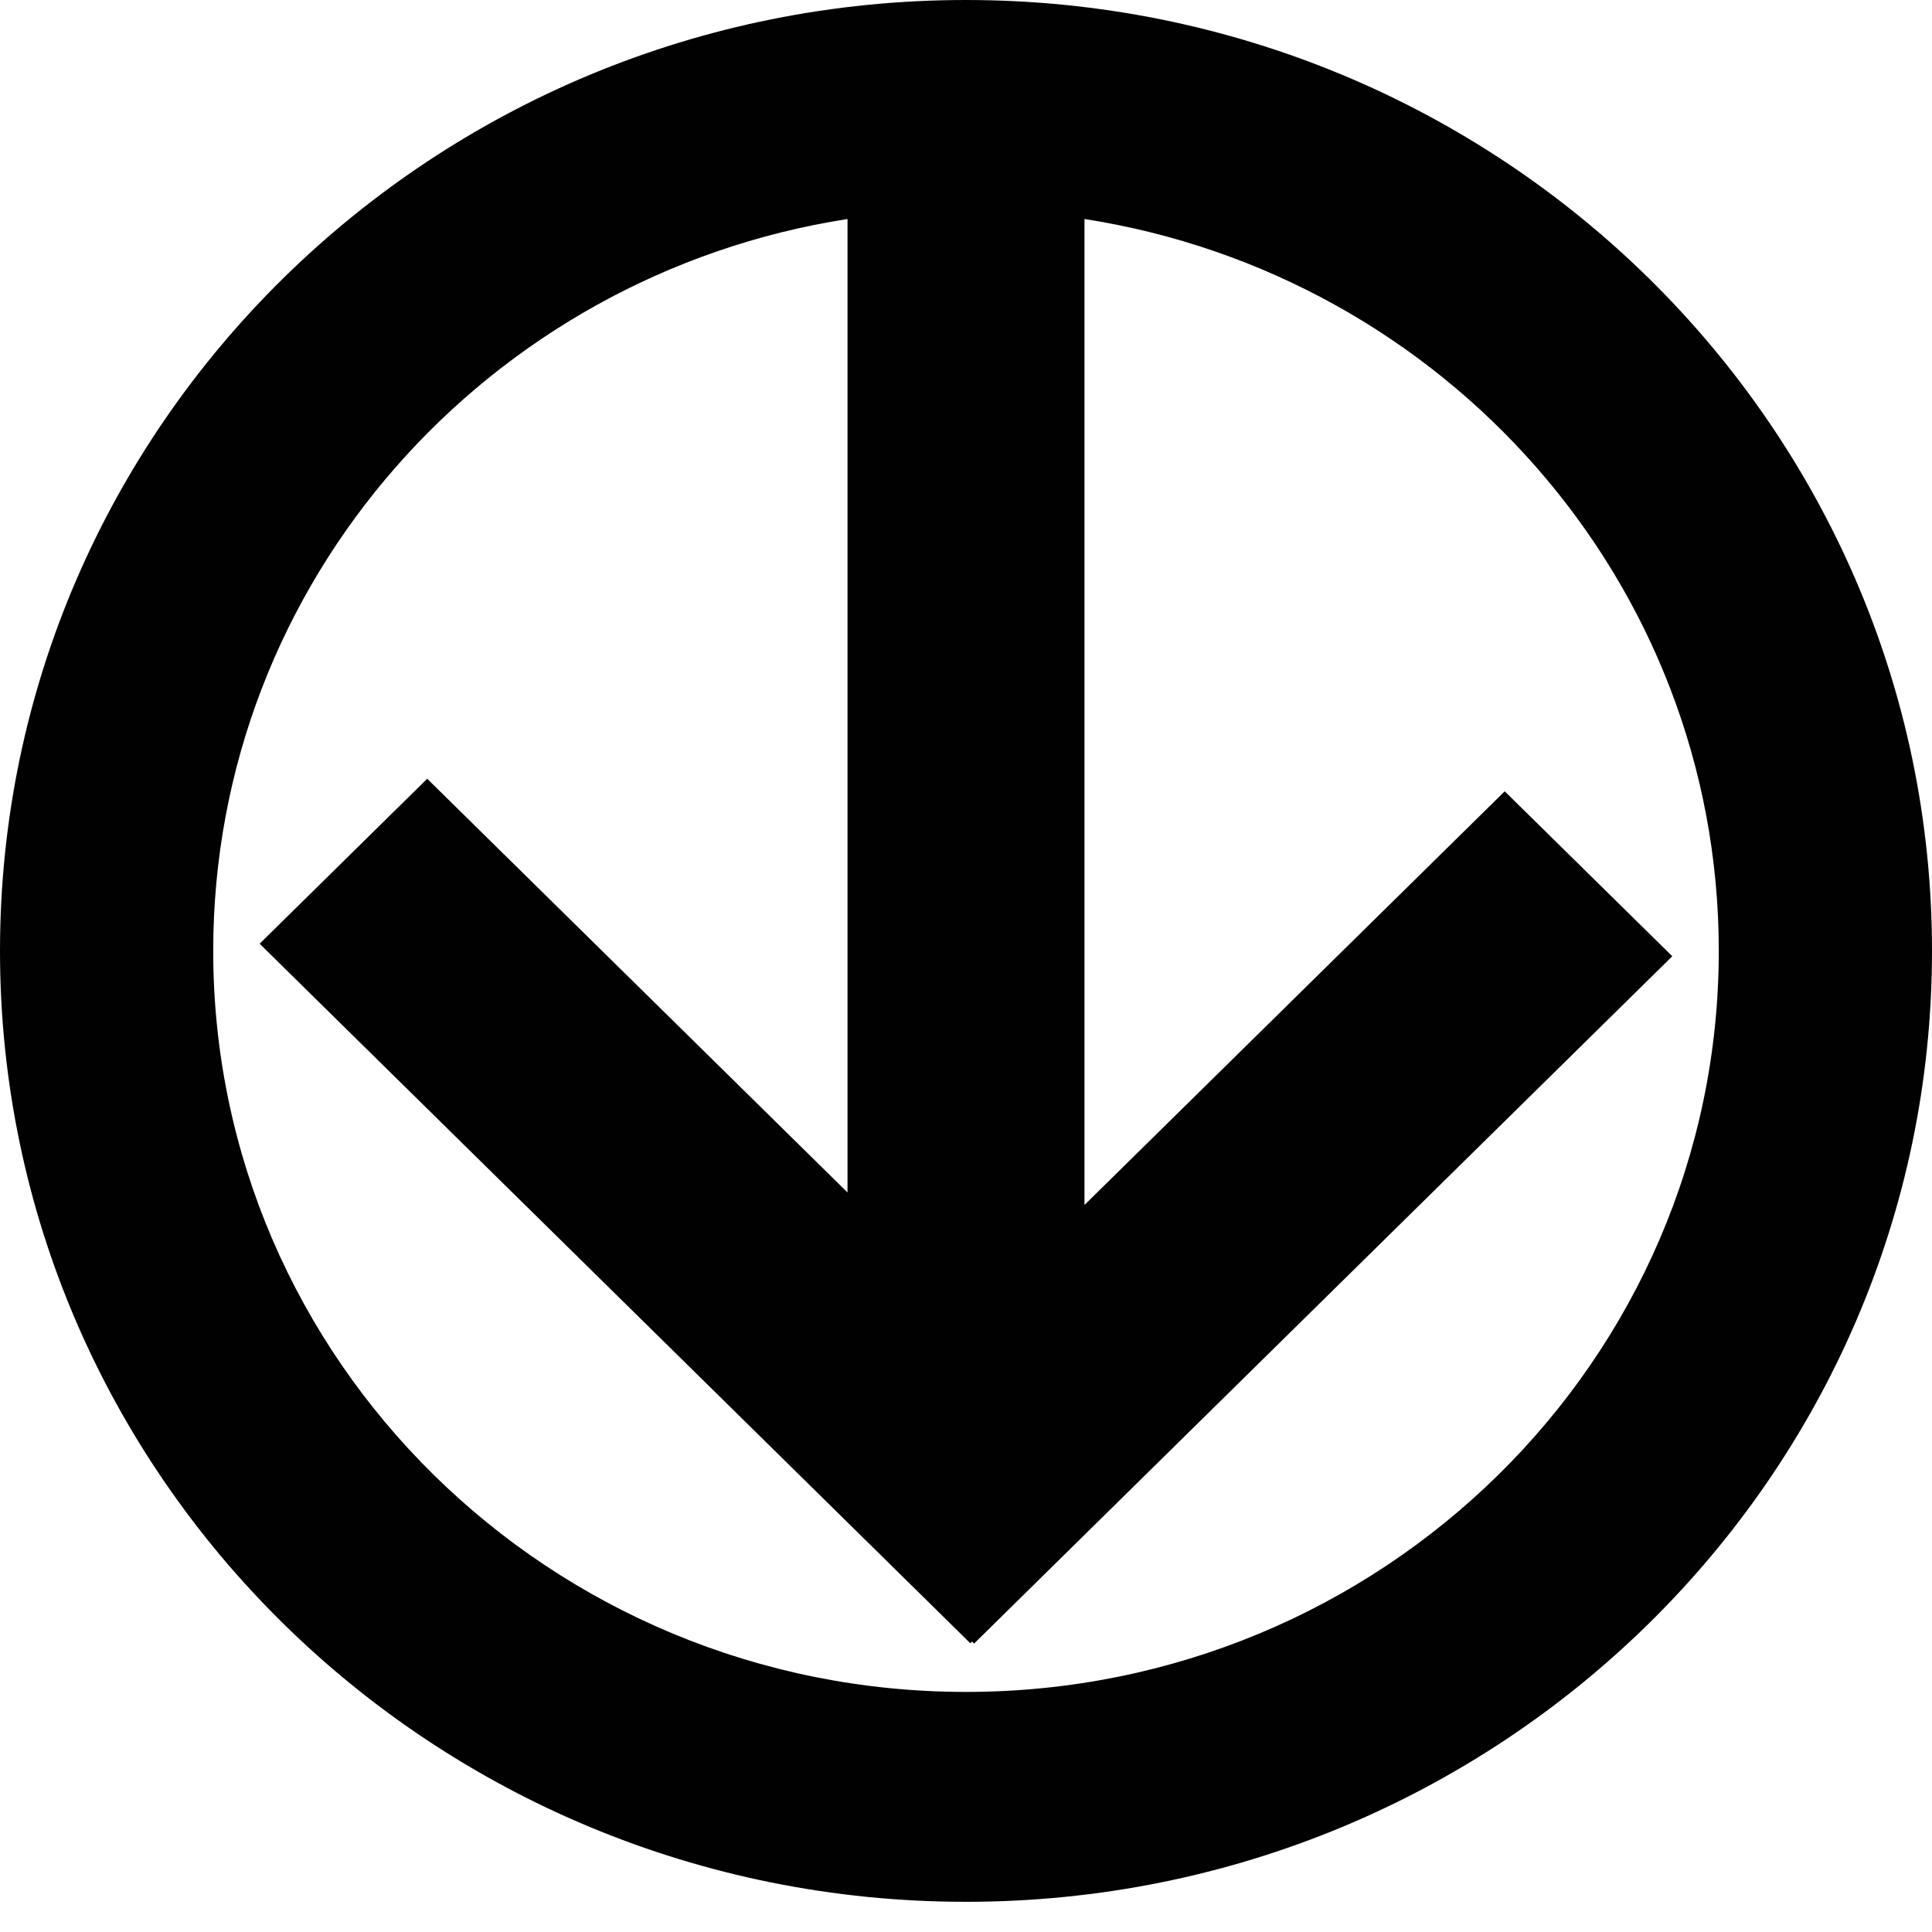
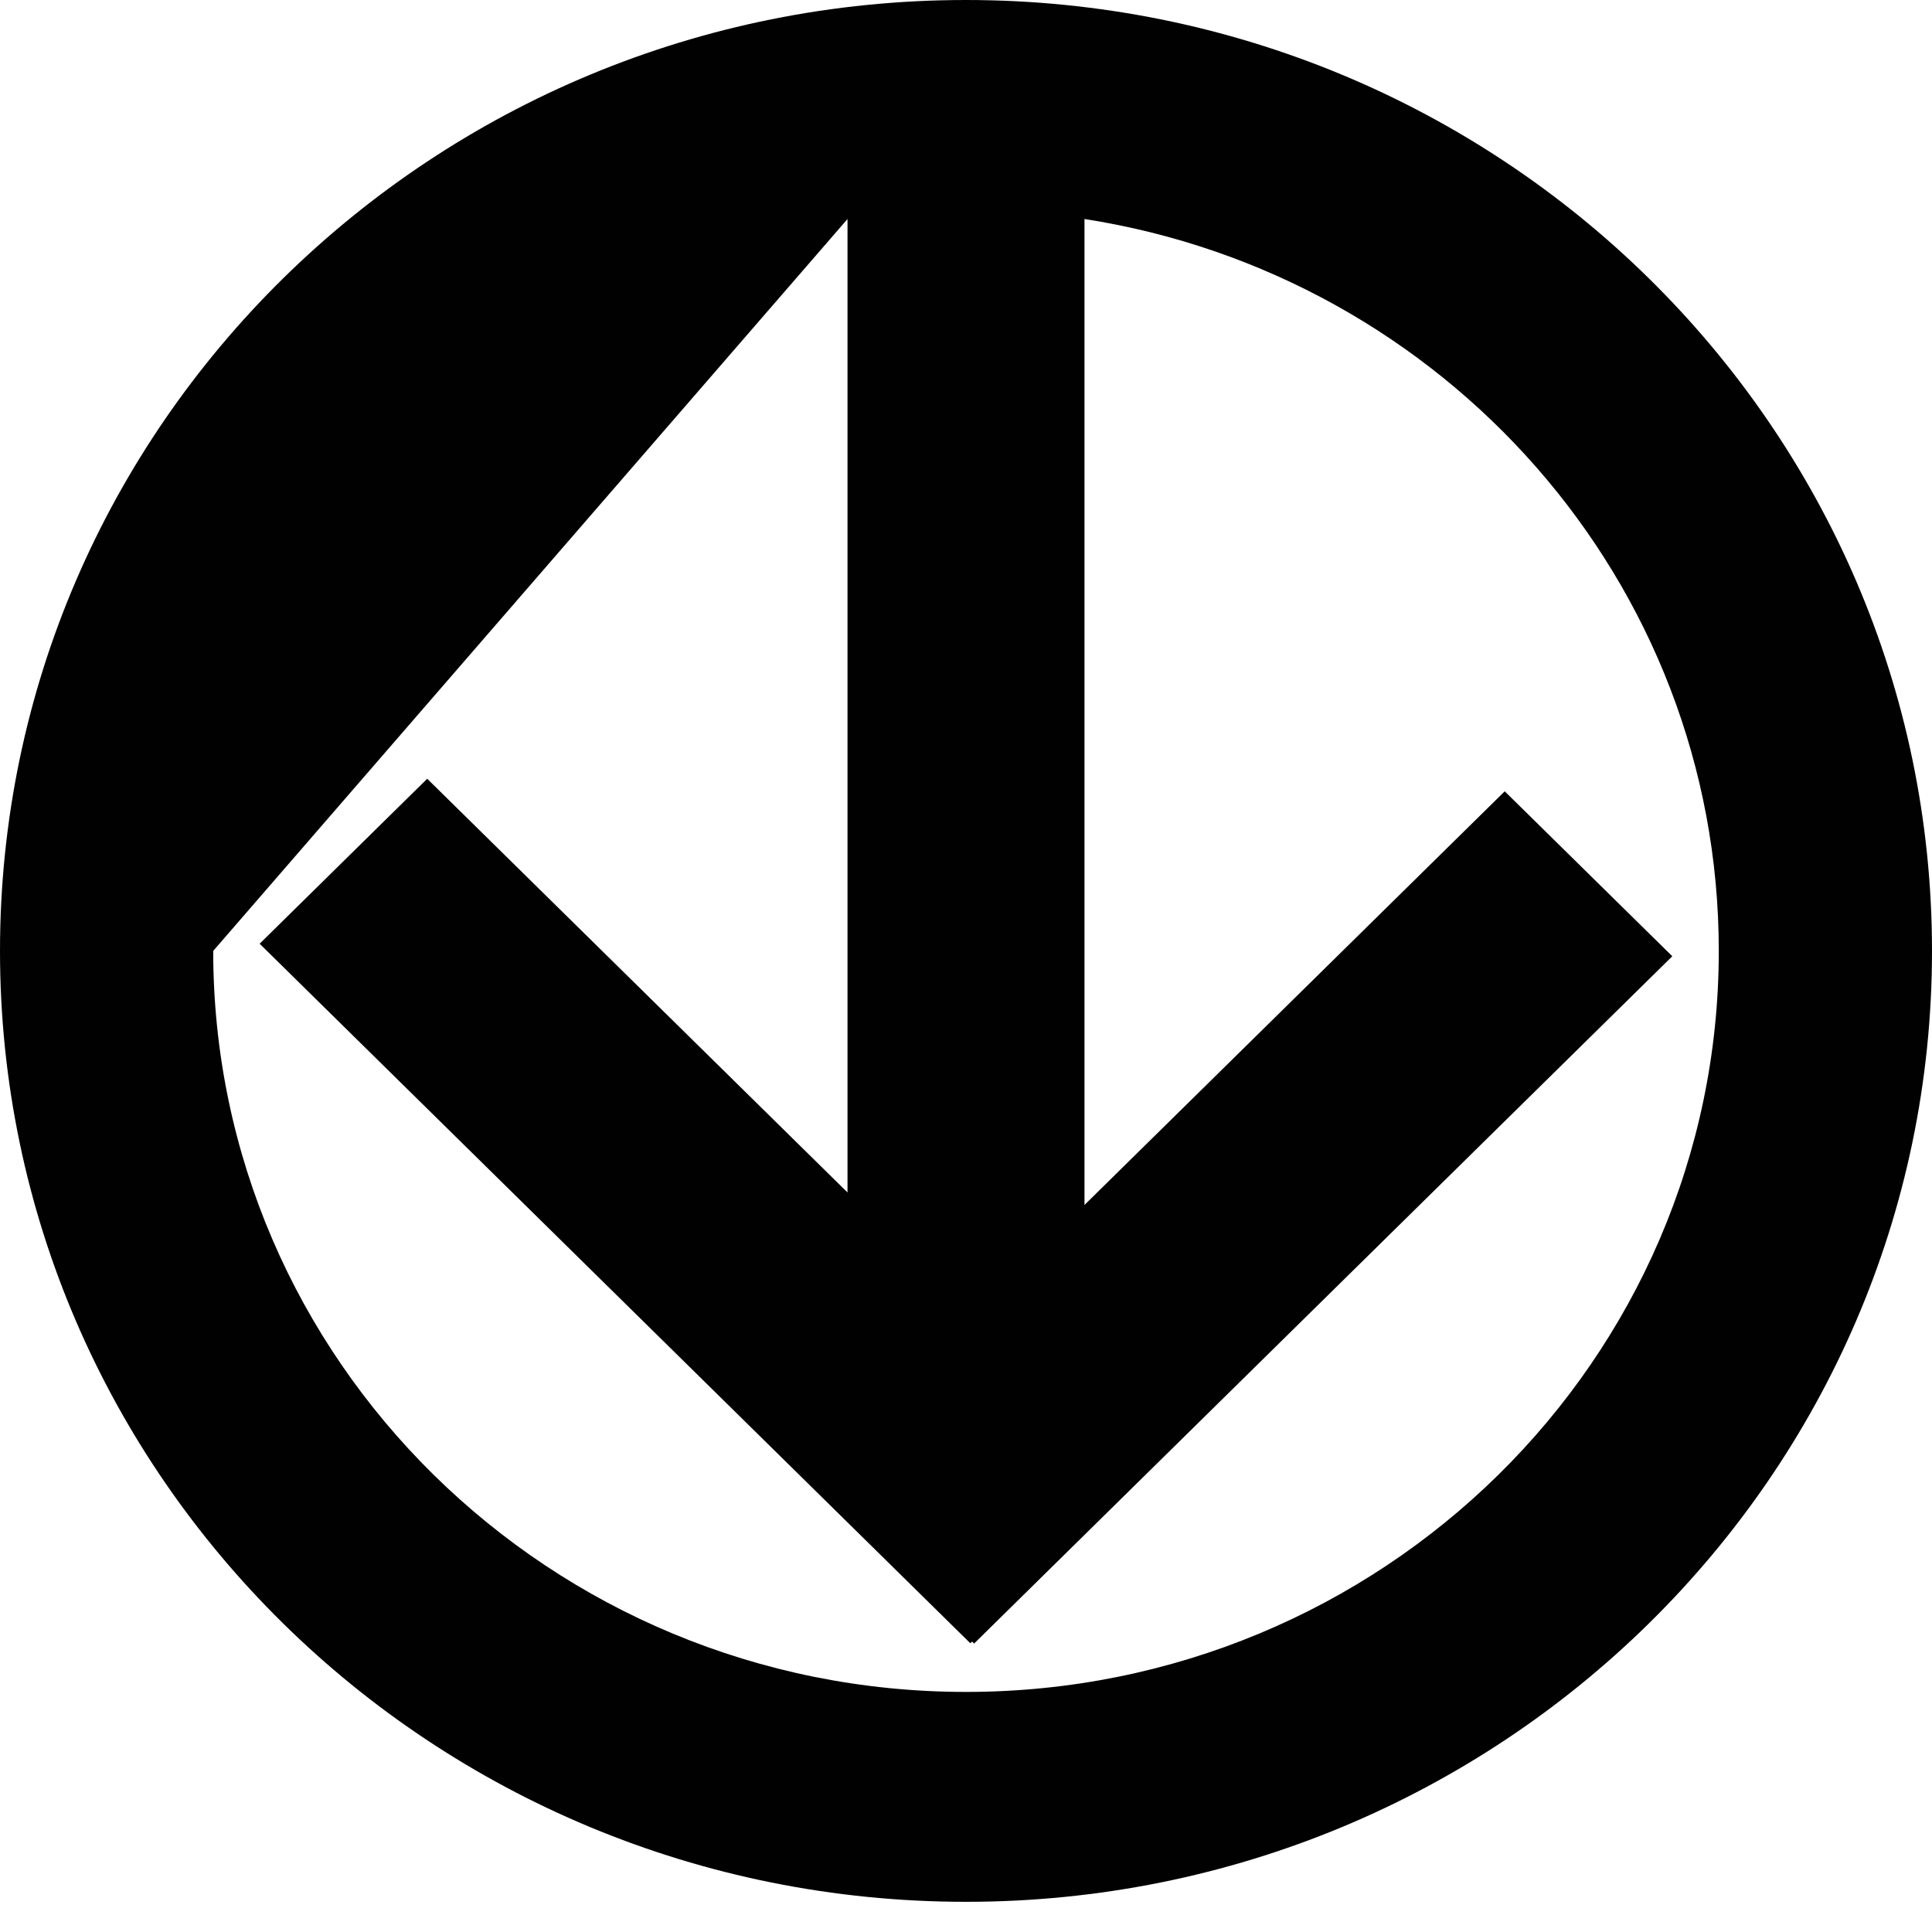
<svg xmlns="http://www.w3.org/2000/svg" width="64" height="64" viewBox="0 0 64 64" fill="none">
-   <path fill-rule="evenodd" clip-rule="evenodd" d="M0 31.5C0 14.105 14.329 0 32 0C49.671 0 64 14.105 64 31.5C64 48.895 49.671 63 32 63C14.329 63 0 48.895 0 31.5ZM7.063 31.5C7.063 45.056 18.229 56.047 32 56.047C45.772 56.047 56.937 45.056 56.937 31.5C56.937 19.258 47.832 9.109 35.925 7.255V39.916L49.846 26.213L55.397 31.677L32.268 54.445L32.201 54.378L32.143 54.435L8.601 31.262L14.152 25.797L28.075 39.502V7.255C16.168 9.109 7.063 19.258 7.063 31.5Z" fill="#010101" />
+   <path fill-rule="evenodd" clip-rule="evenodd" d="M0 31.5C0 14.105 14.329 0 32 0C49.671 0 64 14.105 64 31.5C64 48.895 49.671 63 32 63C14.329 63 0 48.895 0 31.5ZM7.063 31.5C7.063 45.056 18.229 56.047 32 56.047C45.772 56.047 56.937 45.056 56.937 31.5C56.937 19.258 47.832 9.109 35.925 7.255V39.916L49.846 26.213L55.397 31.677L32.268 54.445L32.201 54.378L32.143 54.435L8.601 31.262L14.152 25.797L28.075 39.502V7.255Z" fill="#010101" />
</svg>